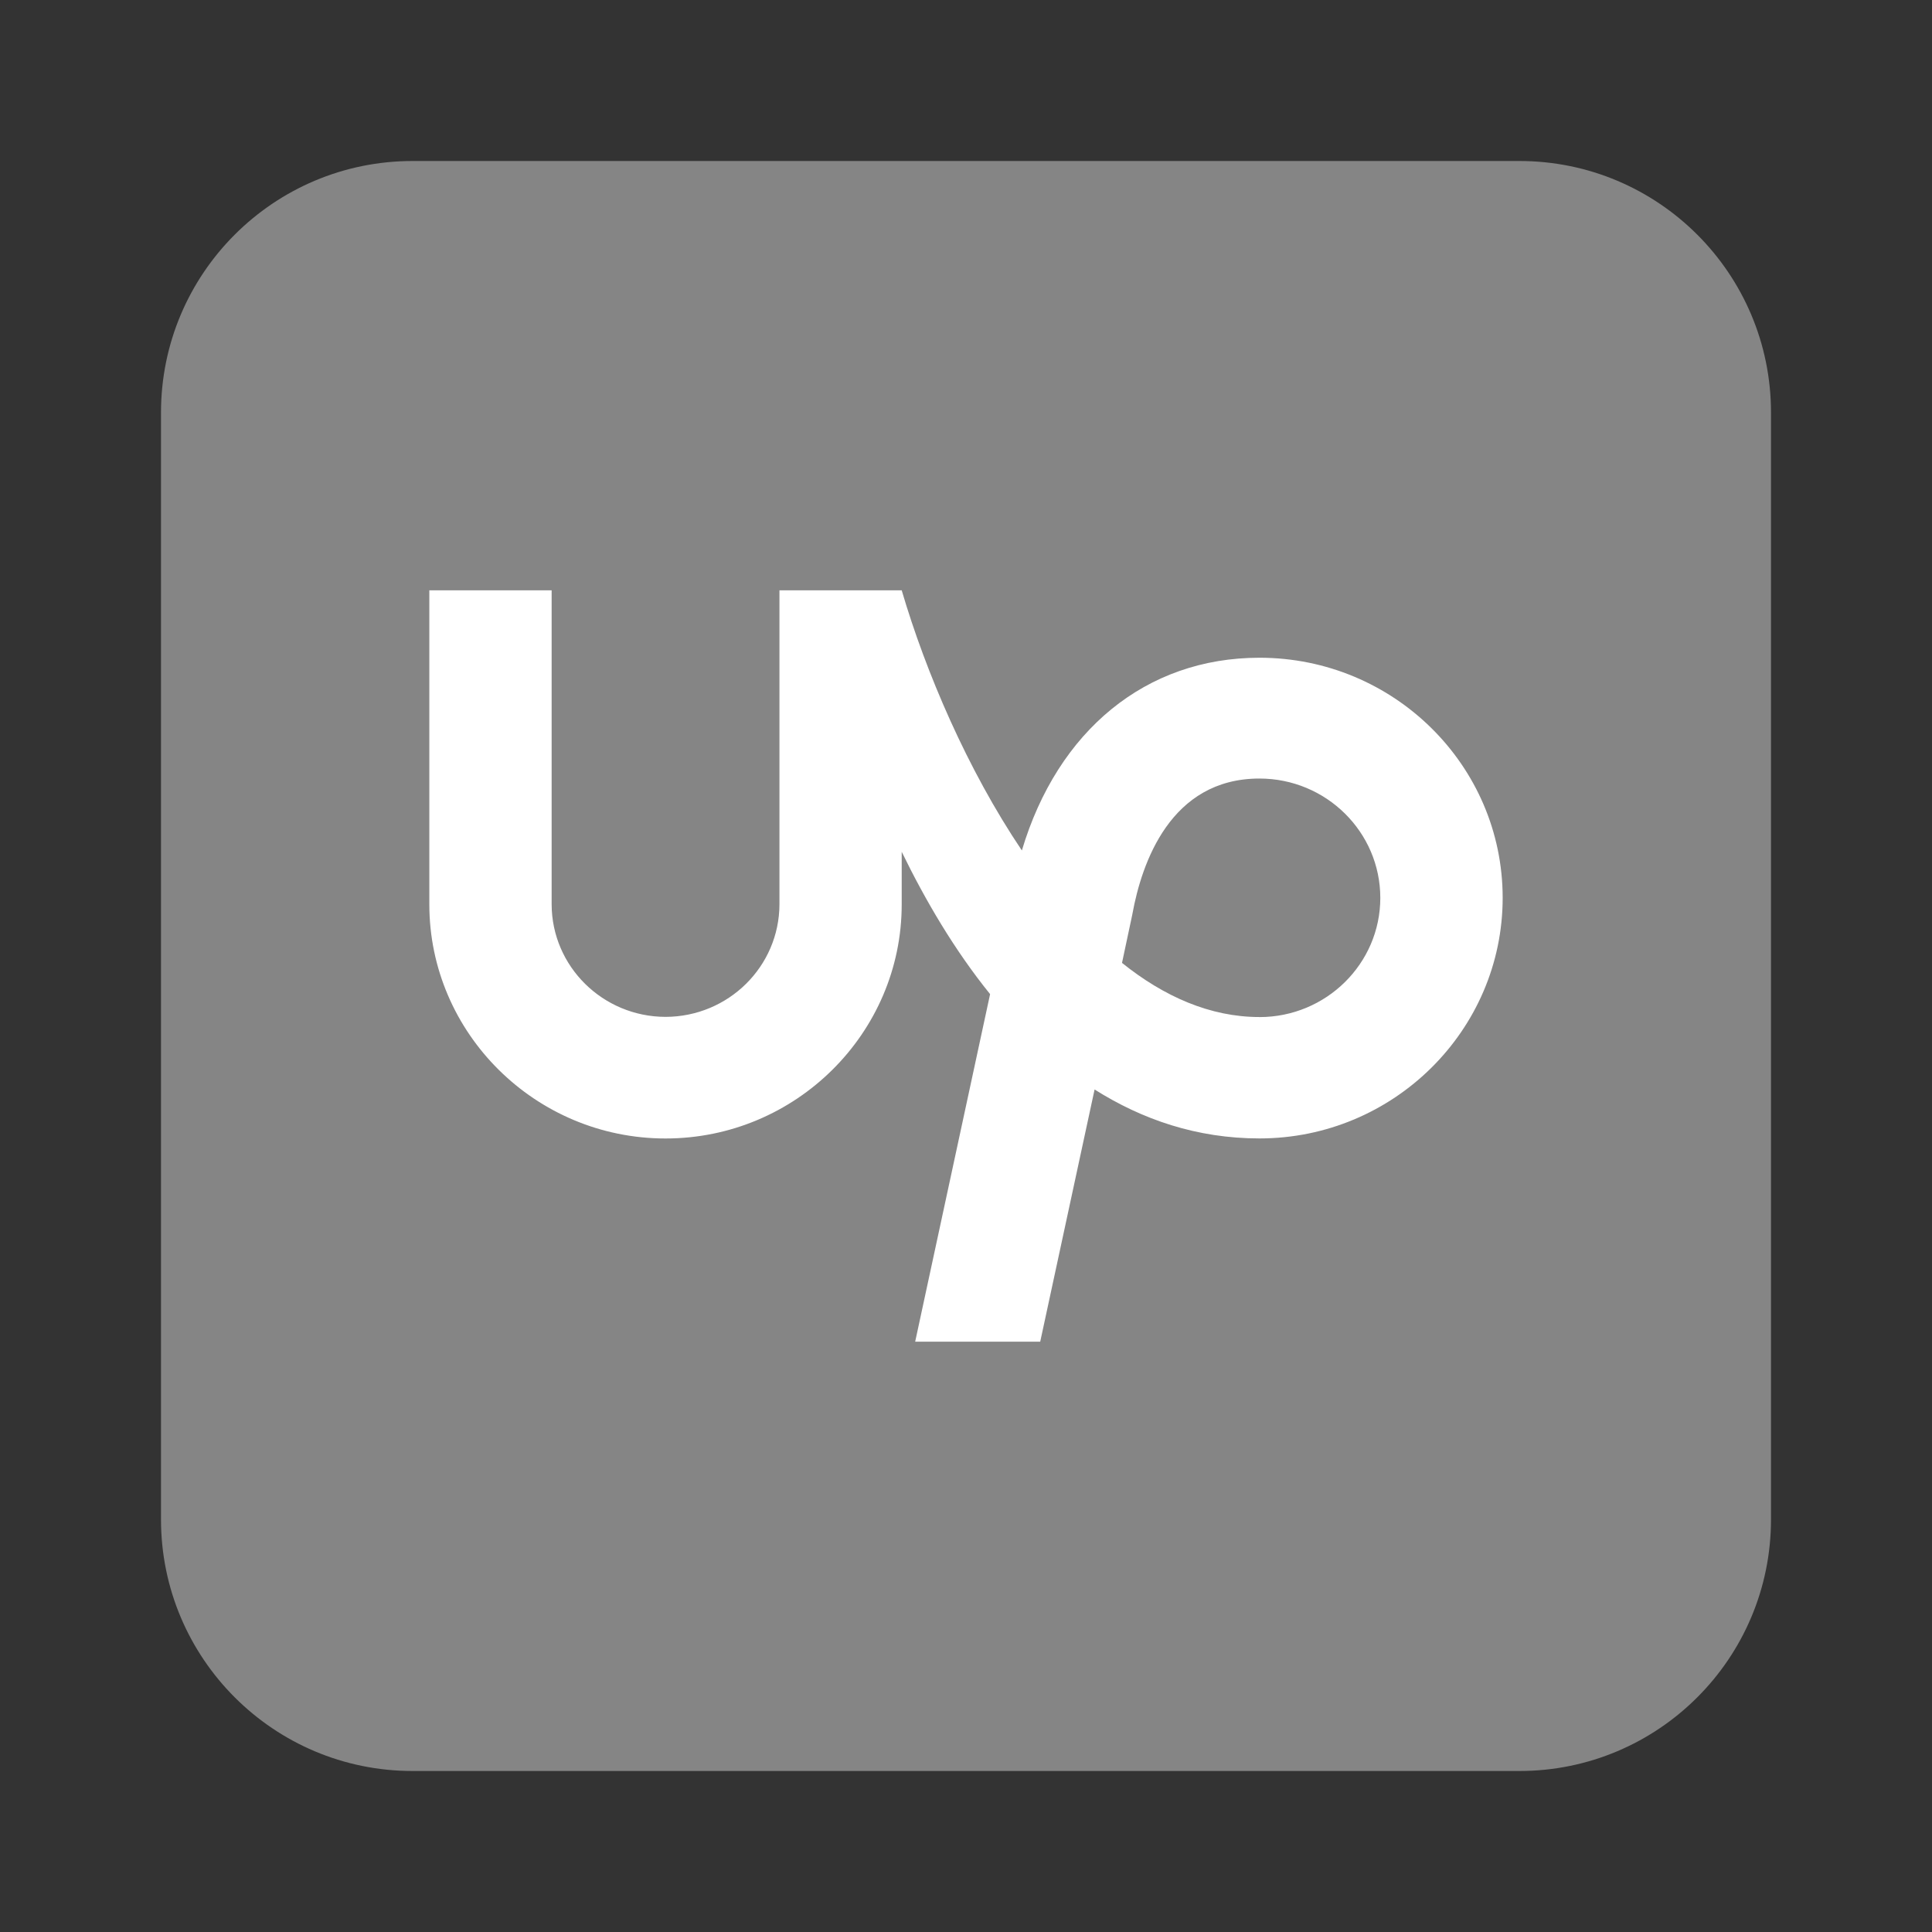
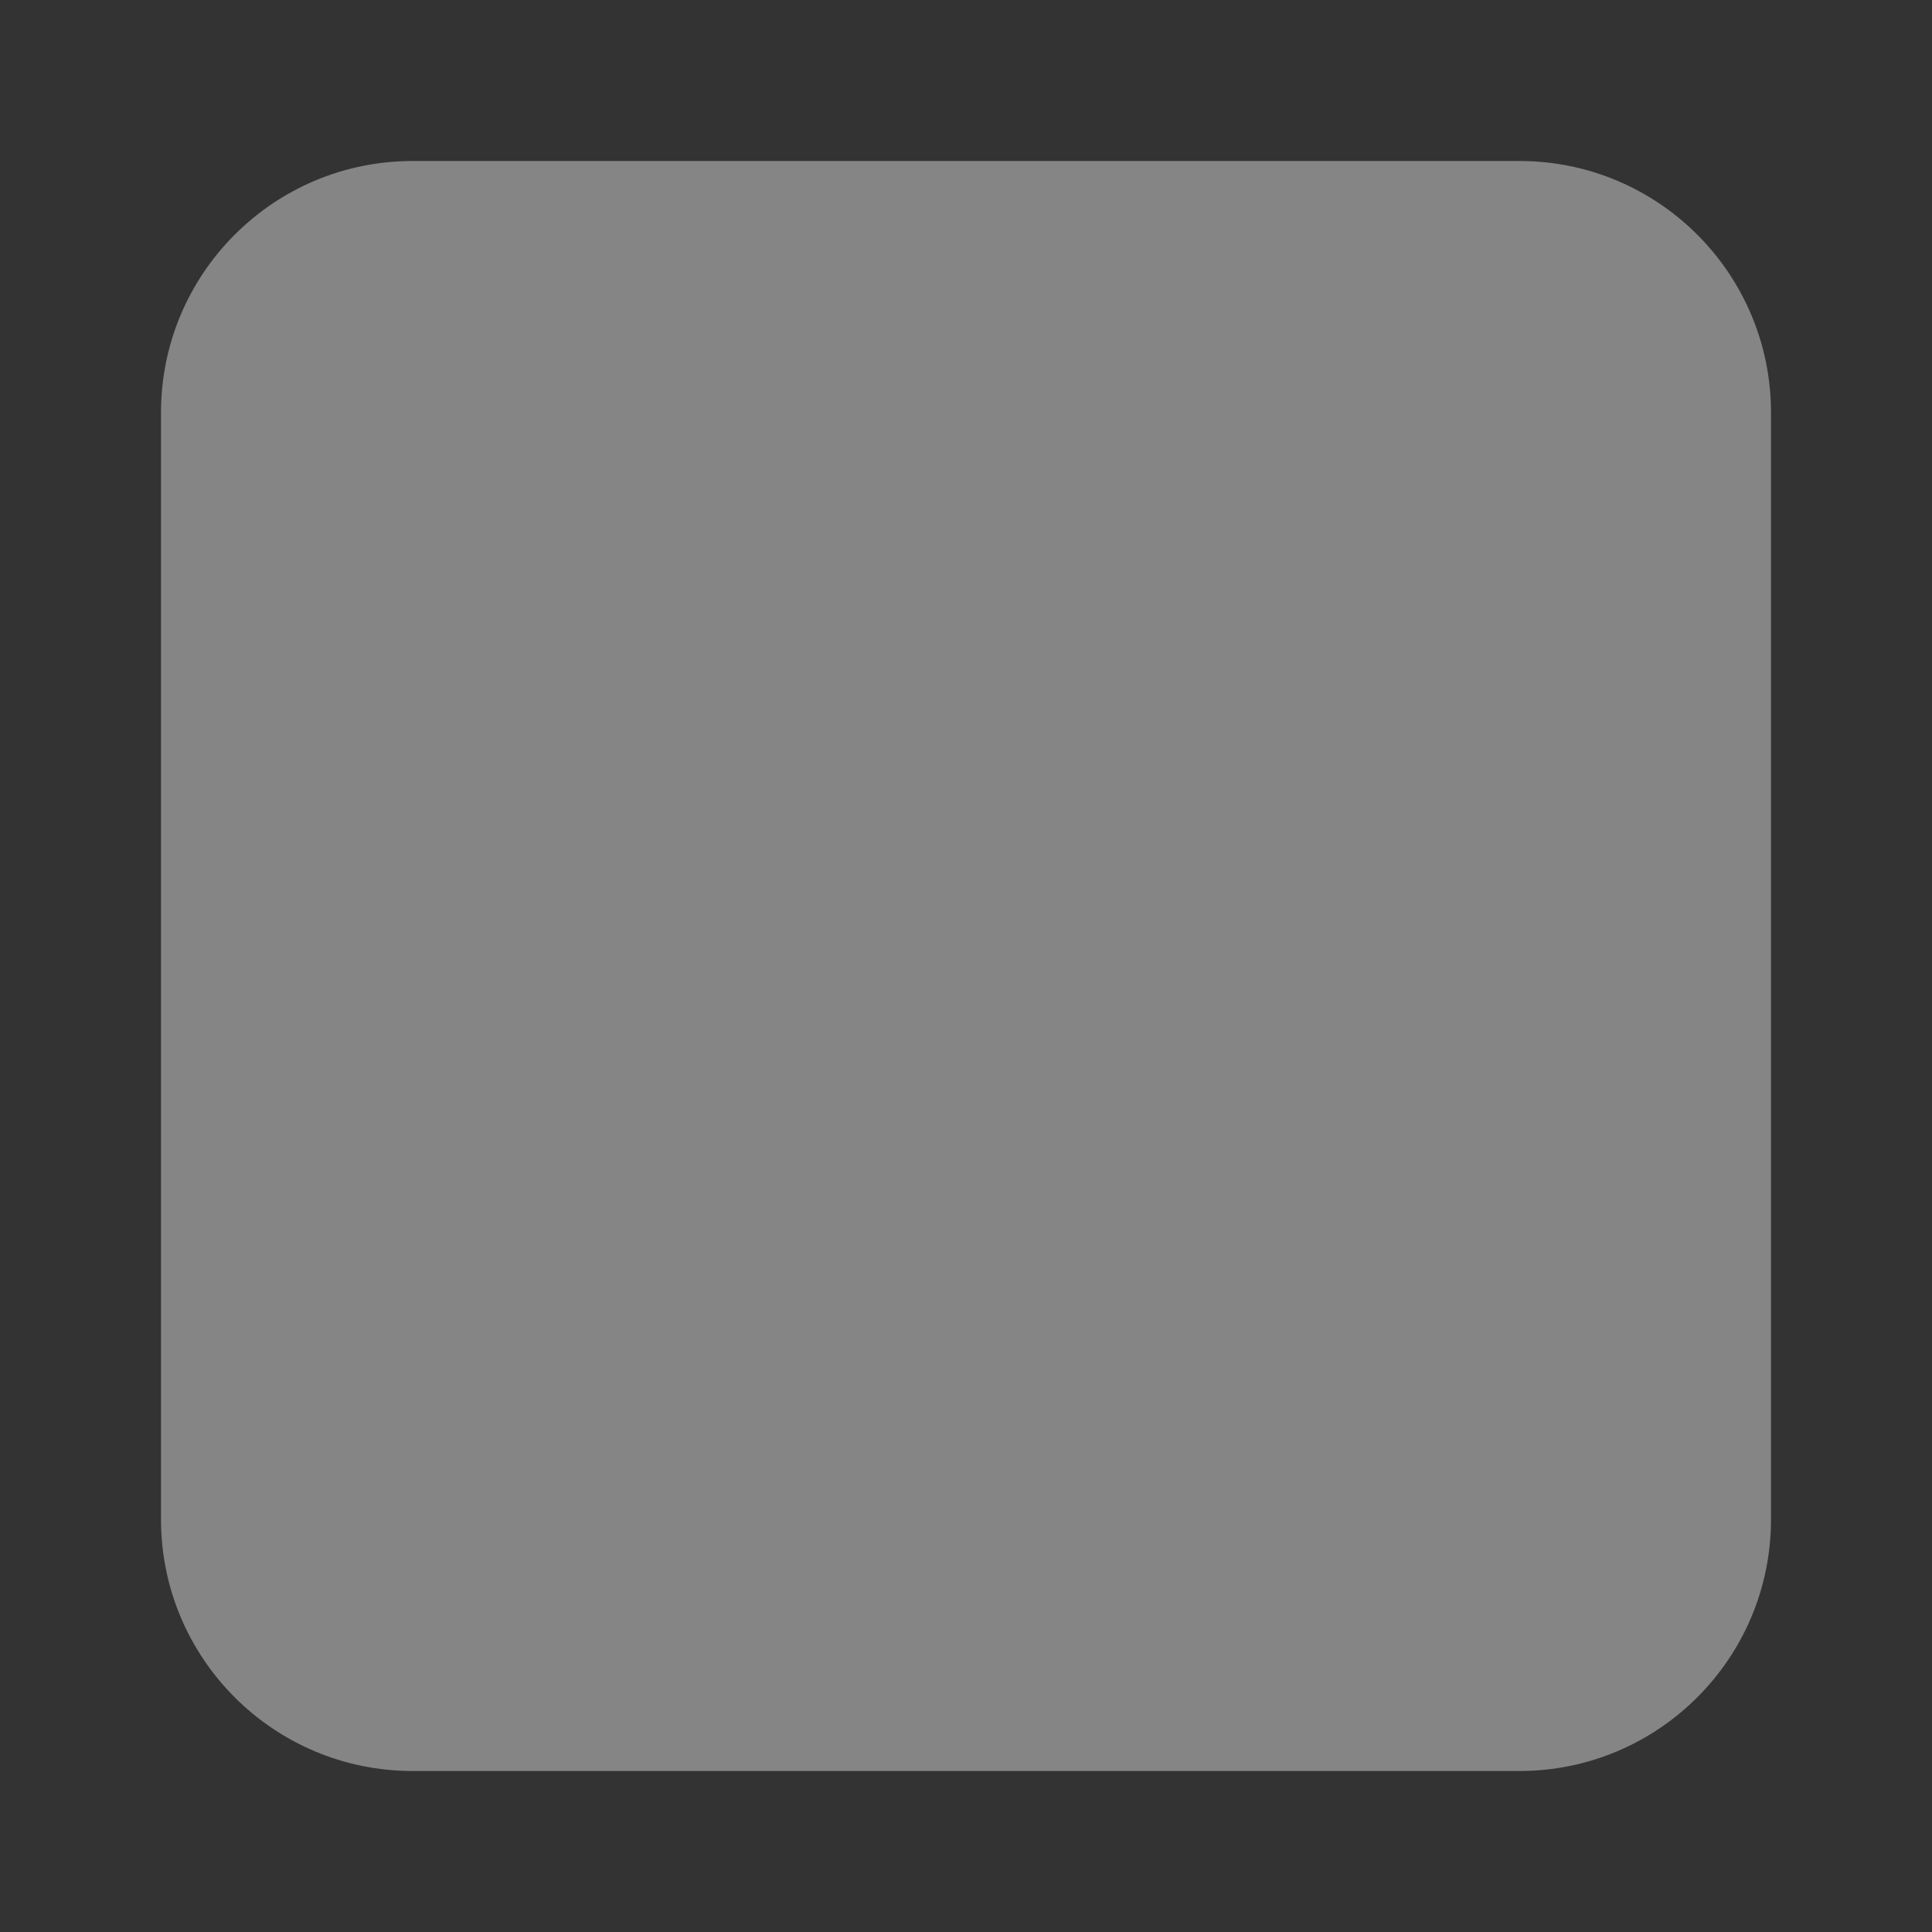
<svg xmlns="http://www.w3.org/2000/svg" width="36" height="36" viewBox="0 0 36 36" fill="none">
  <rect x="0" y="0" width="36" height="36" fill="#333333" stroke="none" />
  <path d="M28.312 3H7.688C5.099 3 3 5.099 3 7.688V28.312C3 30.901 5.099 33 7.688 33H28.312C30.901 33 33 30.901 33 28.312V7.688C33 5.099 30.901 3 28.312 3Z" fill="white" fill-opacity="0.4" />
-   <path d="M23.468 18.951C22.55 18.951 21.688 18.569 20.907 17.942L21.095 17.059L21.102 17.023C21.274 16.085 21.808 14.507 23.468 14.507C24.711 14.507 25.72 15.504 25.72 16.731C25.72 17.955 24.711 18.952 23.468 18.952L23.468 18.951ZM23.468 12.256C21.353 12.256 19.708 13.613 19.041 15.847C18.026 14.339 17.251 12.527 16.802 11H14.524V16.852C14.52 18.01 13.573 18.945 12.401 18.948C11.229 18.945 10.282 18.006 10.279 16.852V11H8V16.852C8 19.25 9.976 21.214 12.401 21.214C14.829 21.214 16.802 19.25 16.802 16.852V15.872C17.245 16.782 17.788 17.707 18.449 18.524L17.053 25H19.383L20.396 20.301C21.282 20.86 22.3 21.213 23.469 21.213C25.969 21.213 28 19.195 28 16.73C28 14.261 25.969 12.256 23.469 12.256L23.468 12.256Z" fill="white" />
</svg>